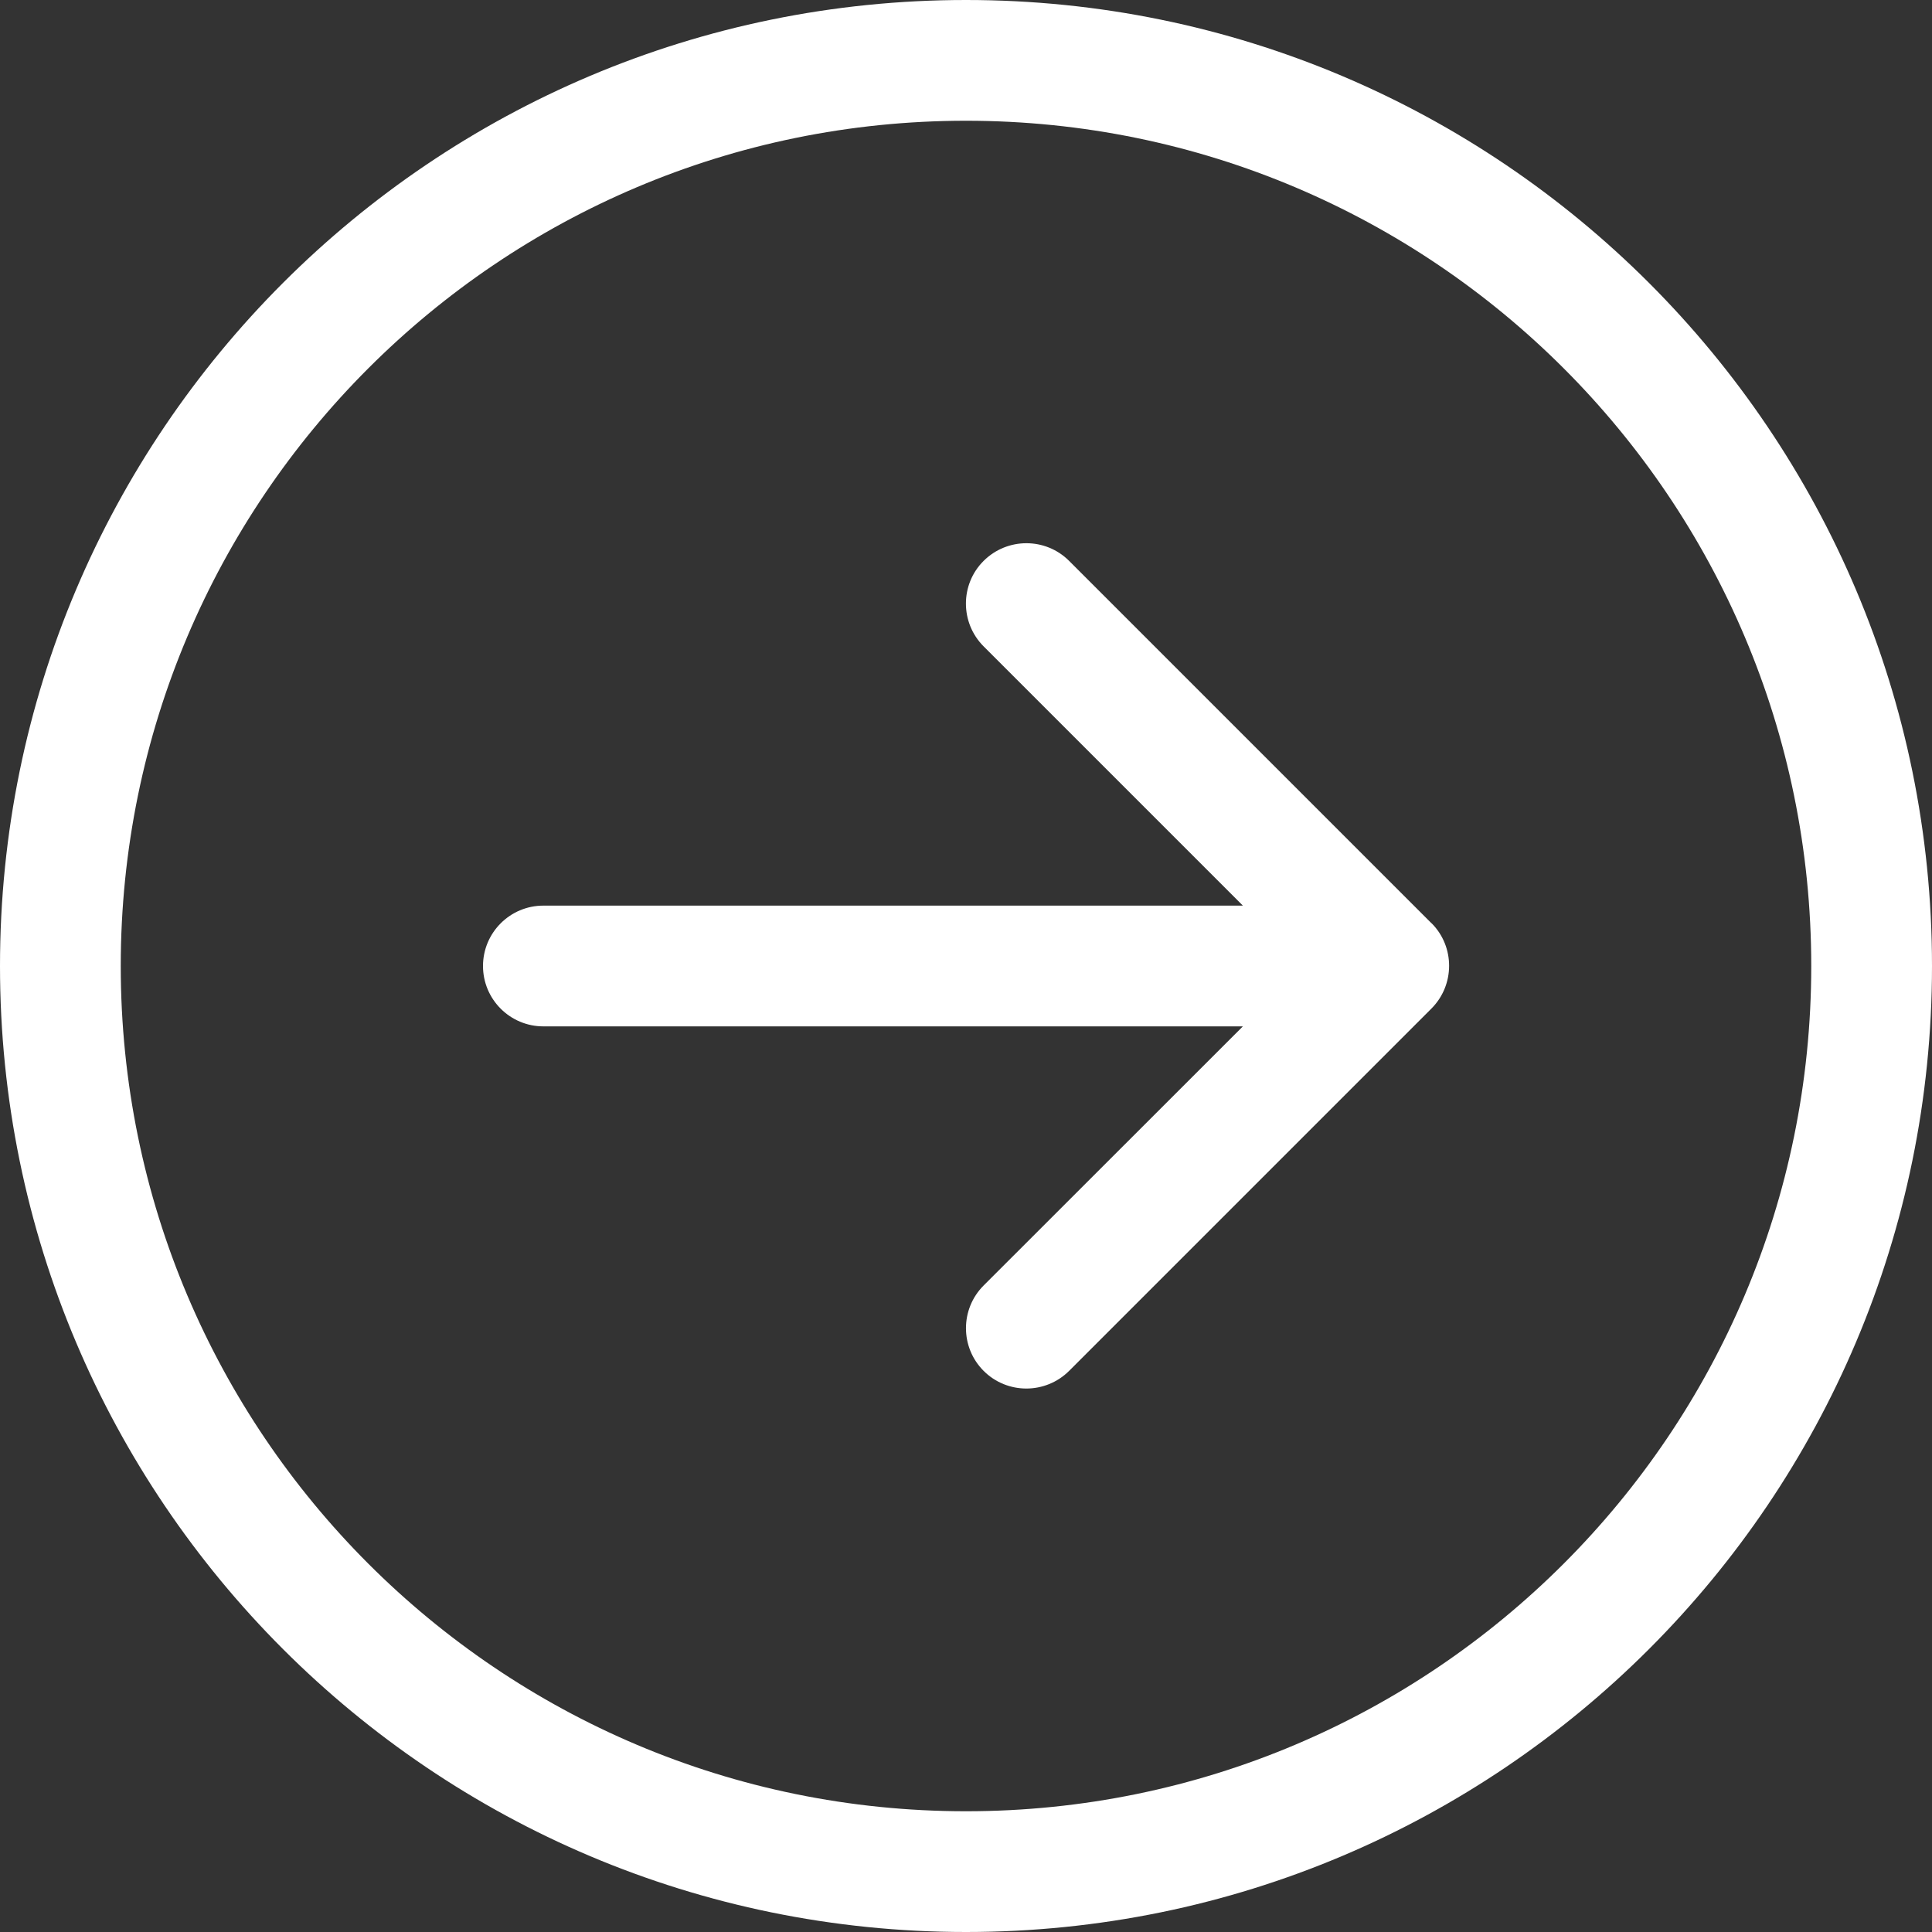
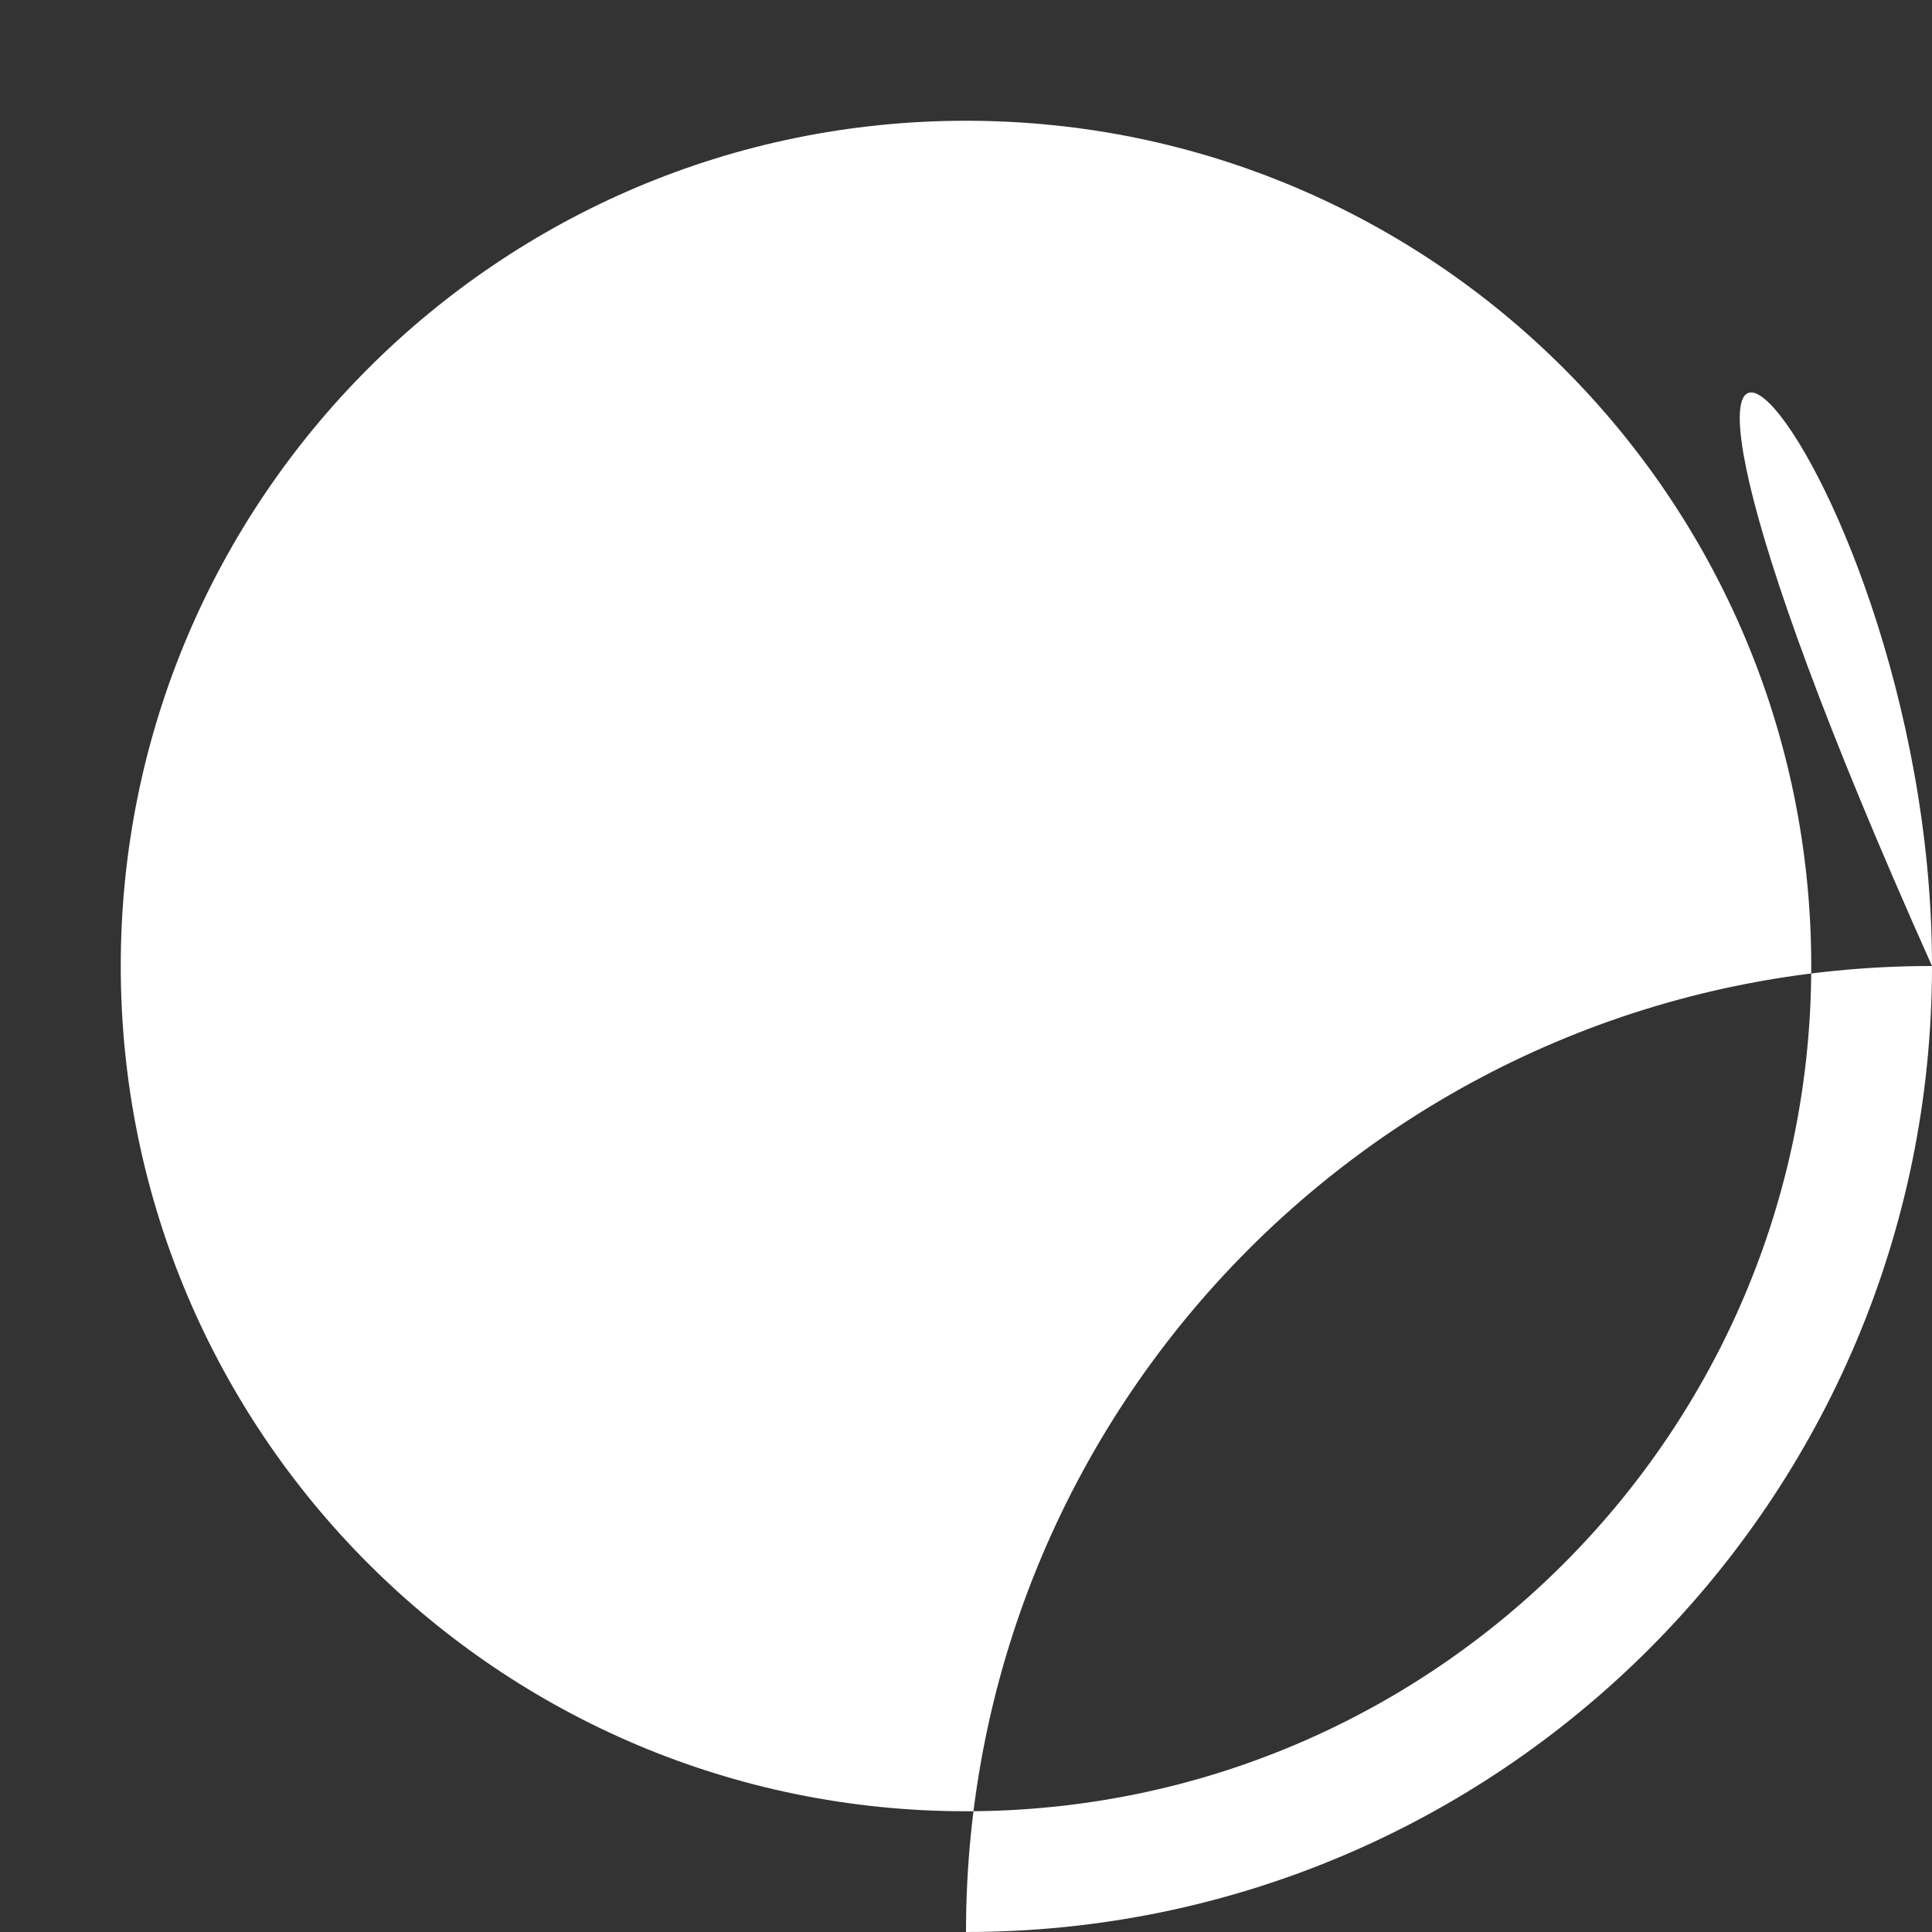
<svg xmlns="http://www.w3.org/2000/svg" version="1.1" id="レイヤー_1" x="0px" y="0px" width="16px" height="16px" viewBox="0 0 16 16" enable-background="new 0 0 16 16" xml:space="preserve">
  <rect x="0" y="0" width="16" height="16" fill="#333333" stroke="none" />
-   <path fill="#FFFFFF" d="M1,8c0,3.866,3.134,7,7,7s7-3.134,7-7s-3.134-7-7-7S1,4.134,1,8 M16,8c0,4.418-3.582,8-8,8  c-4.418,0-8-3.582-8-8c0-4.418,3.582-8,8-8C12.418,0,16,3.582,16,8 M4.5,7.5C4.224,7.5,4,7.724,4,8s0.224,0.5,0.5,0.5h5.793  l-2.147,2.146c-0.195,0.195-0.195,0.512,0,0.707s0.512,0.195,0.708,0l3-3c0.195-0.195,0.196-0.512,0.002-0.707  c-0.001,0-0.001,0-0.002-0.001l-3-3c-0.195-0.195-0.512-0.195-0.708,0s-0.195,0.513,0,0.708L10.293,7.5H4.5z" />
+   <path fill="#FFFFFF" d="M1,8c0,3.866,3.134,7,7,7s7-3.134,7-7s-3.134-7-7-7S1,4.134,1,8 M16,8c0,4.418-3.582,8-8,8  c0-4.418,3.582-8,8-8C12.418,0,16,3.582,16,8 M4.5,7.5C4.224,7.5,4,7.724,4,8s0.224,0.5,0.5,0.5h5.793  l-2.147,2.146c-0.195,0.195-0.195,0.512,0,0.707s0.512,0.195,0.708,0l3-3c0.195-0.195,0.196-0.512,0.002-0.707  c-0.001,0-0.001,0-0.002-0.001l-3-3c-0.195-0.195-0.512-0.195-0.708,0s-0.195,0.513,0,0.708L10.293,7.5H4.5z" />
</svg>